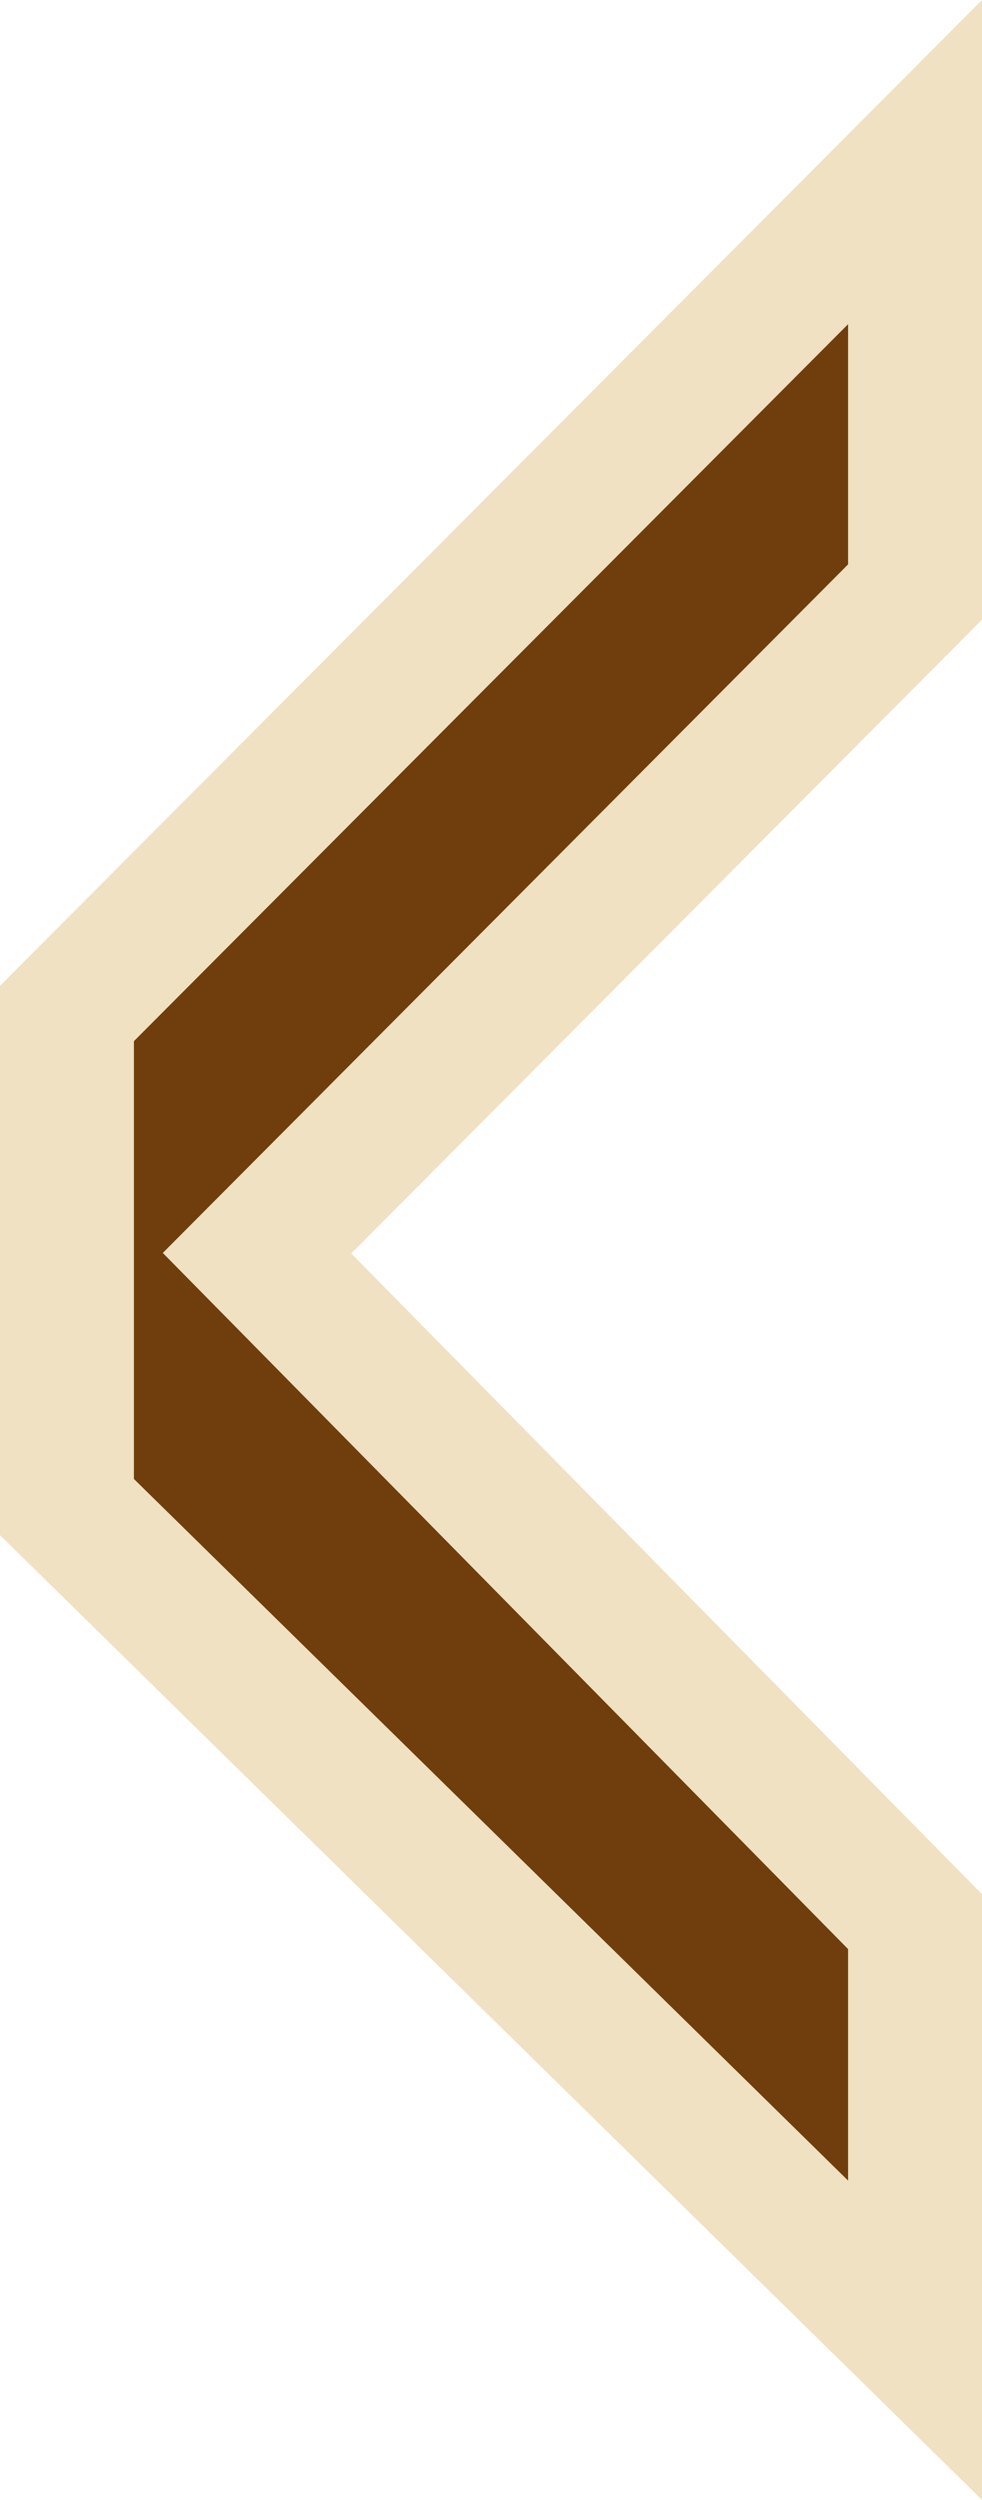
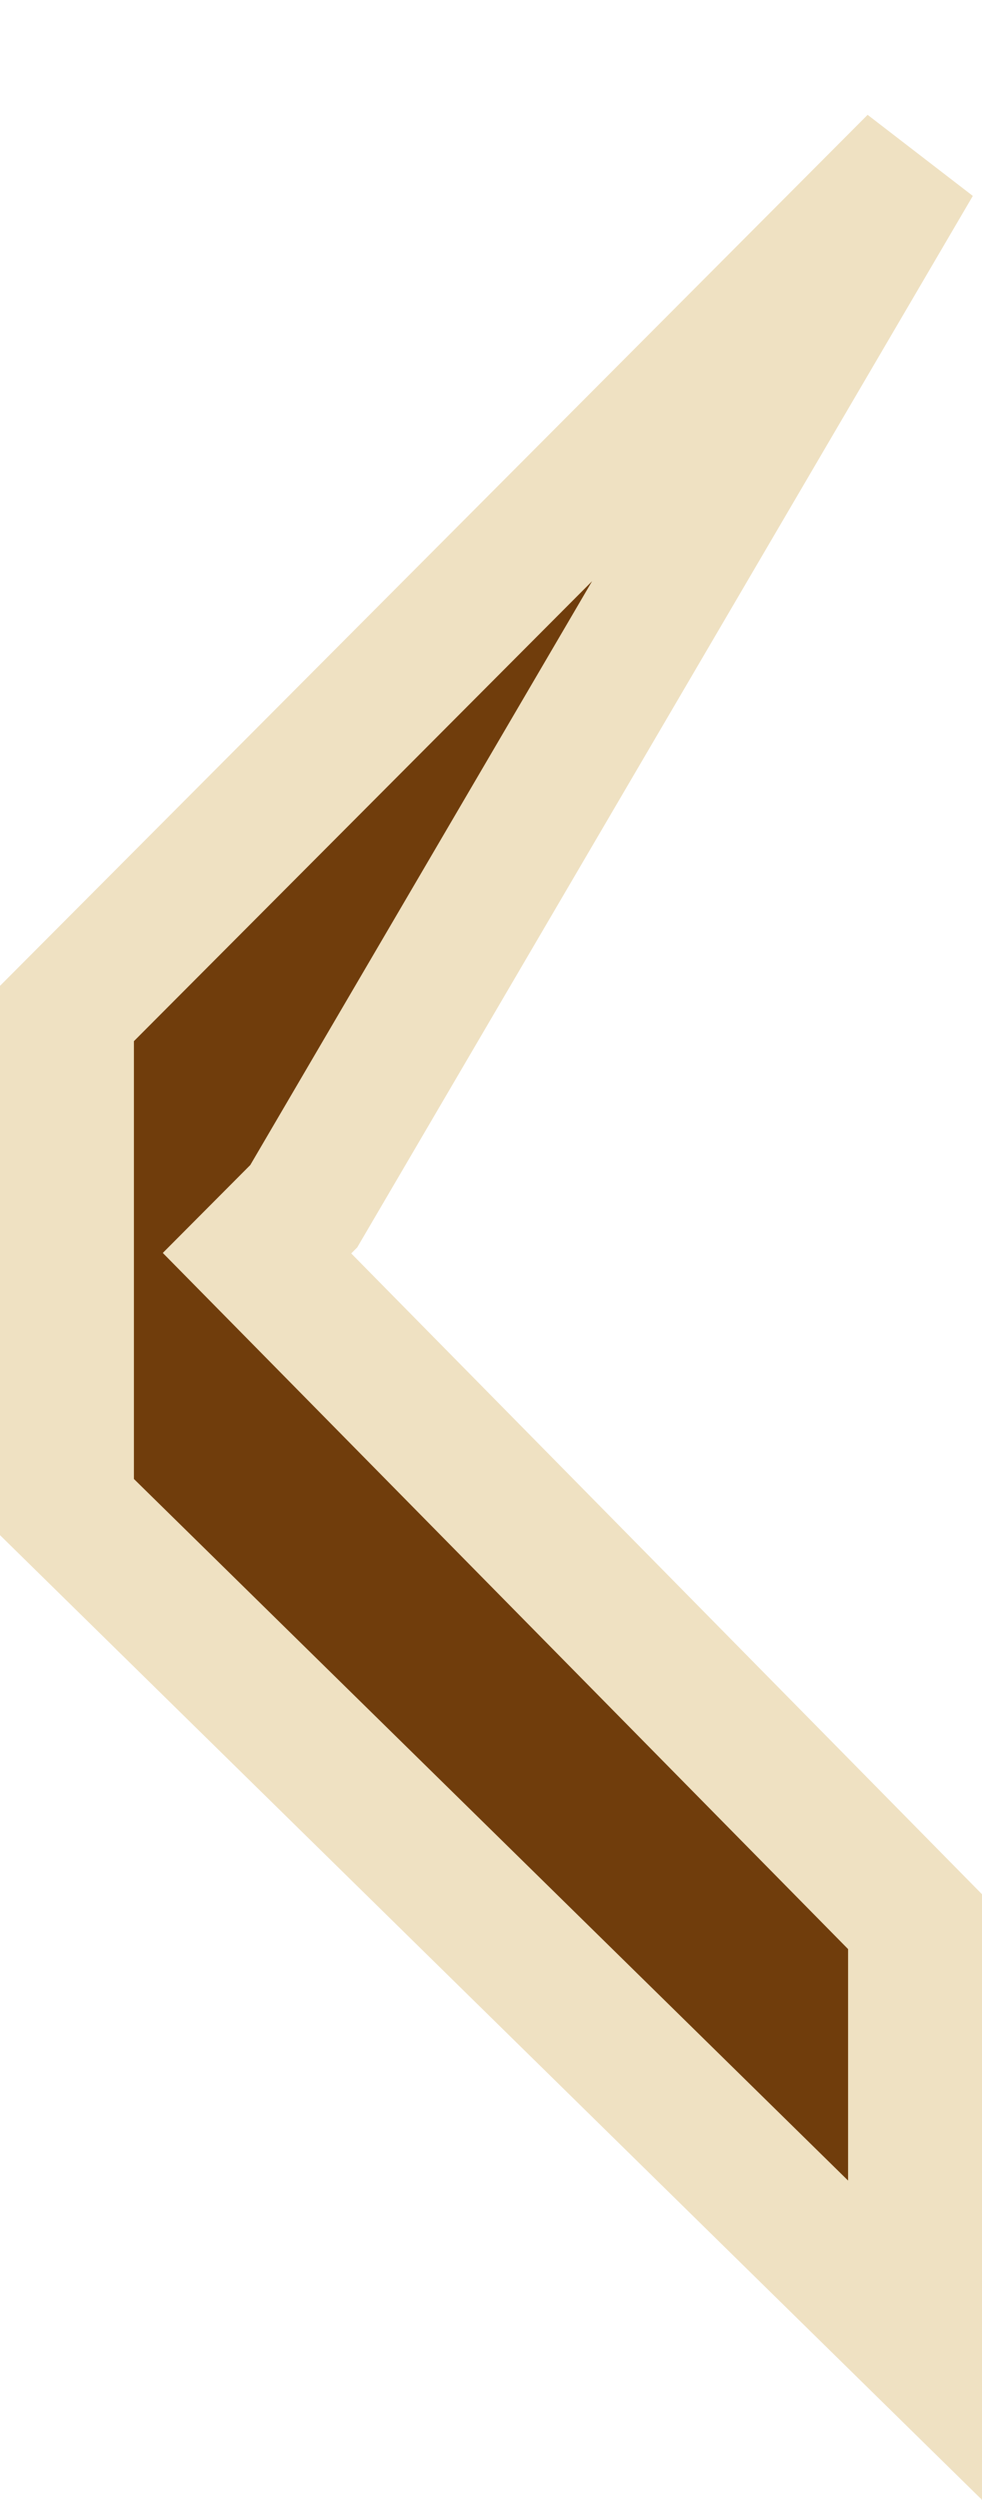
<svg xmlns="http://www.w3.org/2000/svg" width="22" height="56" viewBox="0 0 22 56" fill="none">
-   <path d="M6.805 27.021L5.758 28.073L6.8 29.131L20.5 43.048V52.424L1.5 33.76V22.704L20.5 3.631V13.262L6.805 27.021Z" fill="#703D0C" stroke="#EFE1C2" stroke-width="3" />
+   <path d="M6.805 27.021L5.758 28.073L6.8 29.131L20.5 43.048V52.424L1.5 33.76V22.704L20.5 3.631L6.805 27.021Z" fill="#703D0C" stroke="#EFE1C2" stroke-width="3" />
</svg>